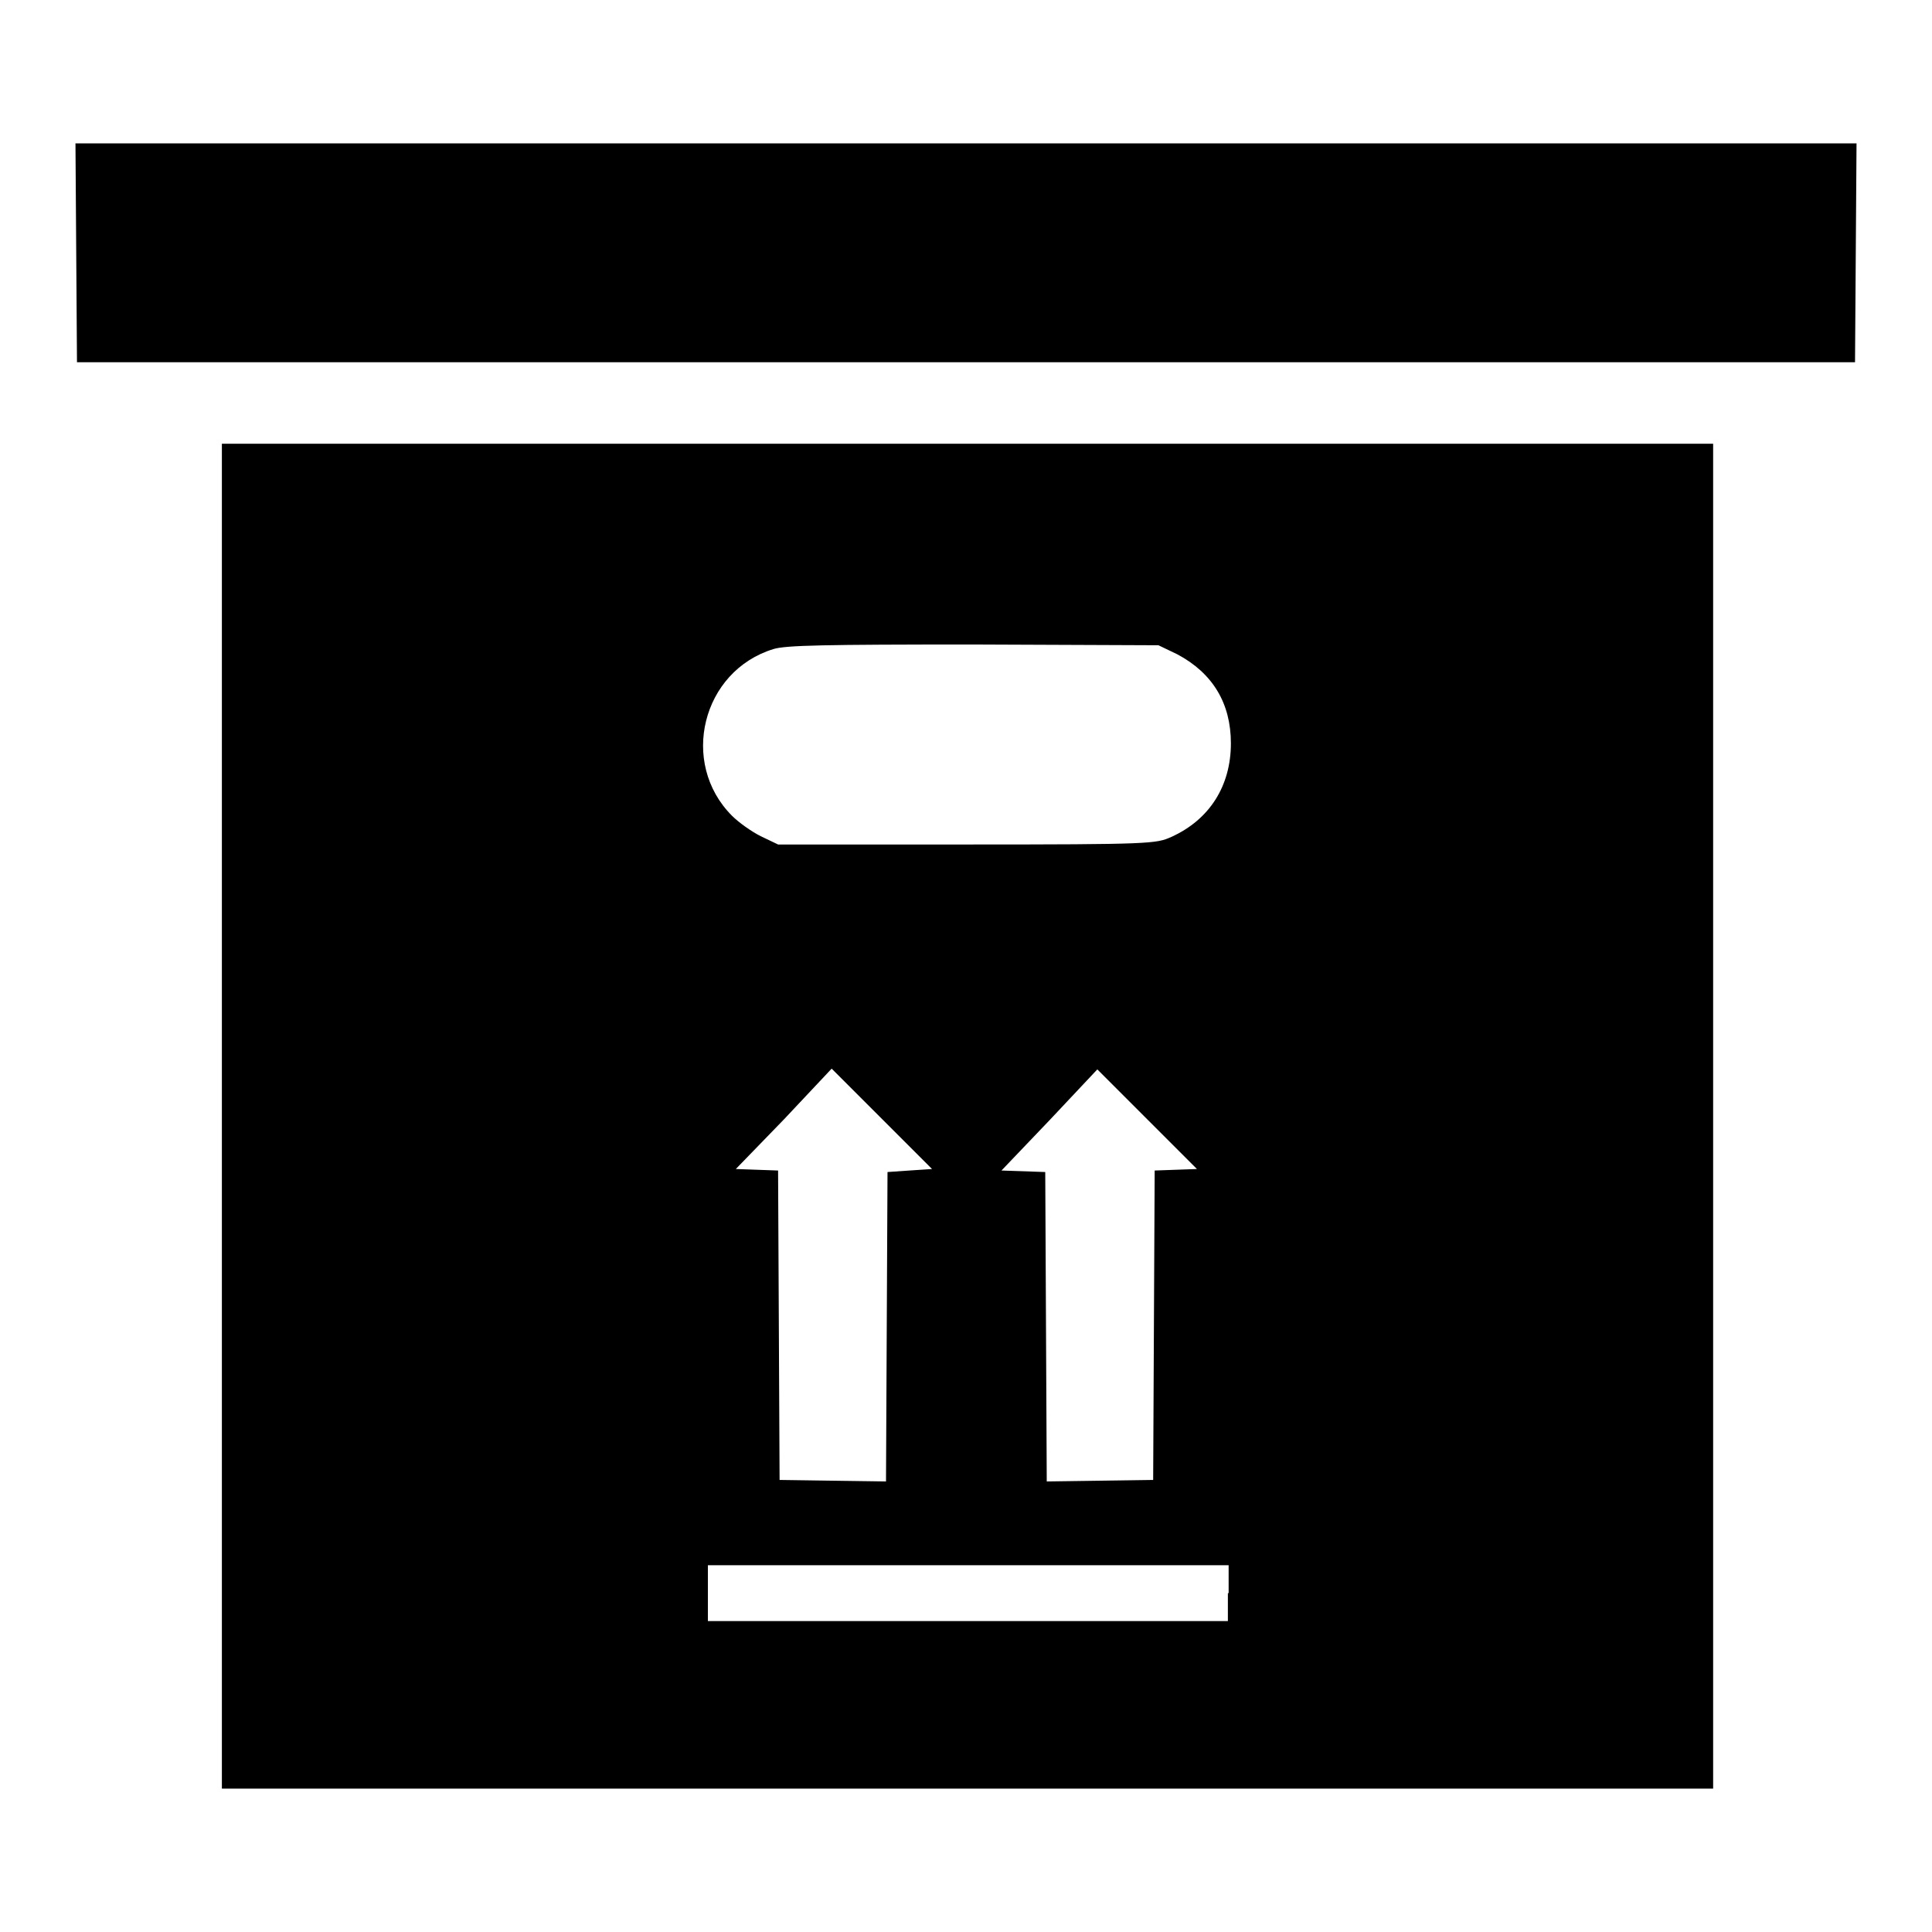
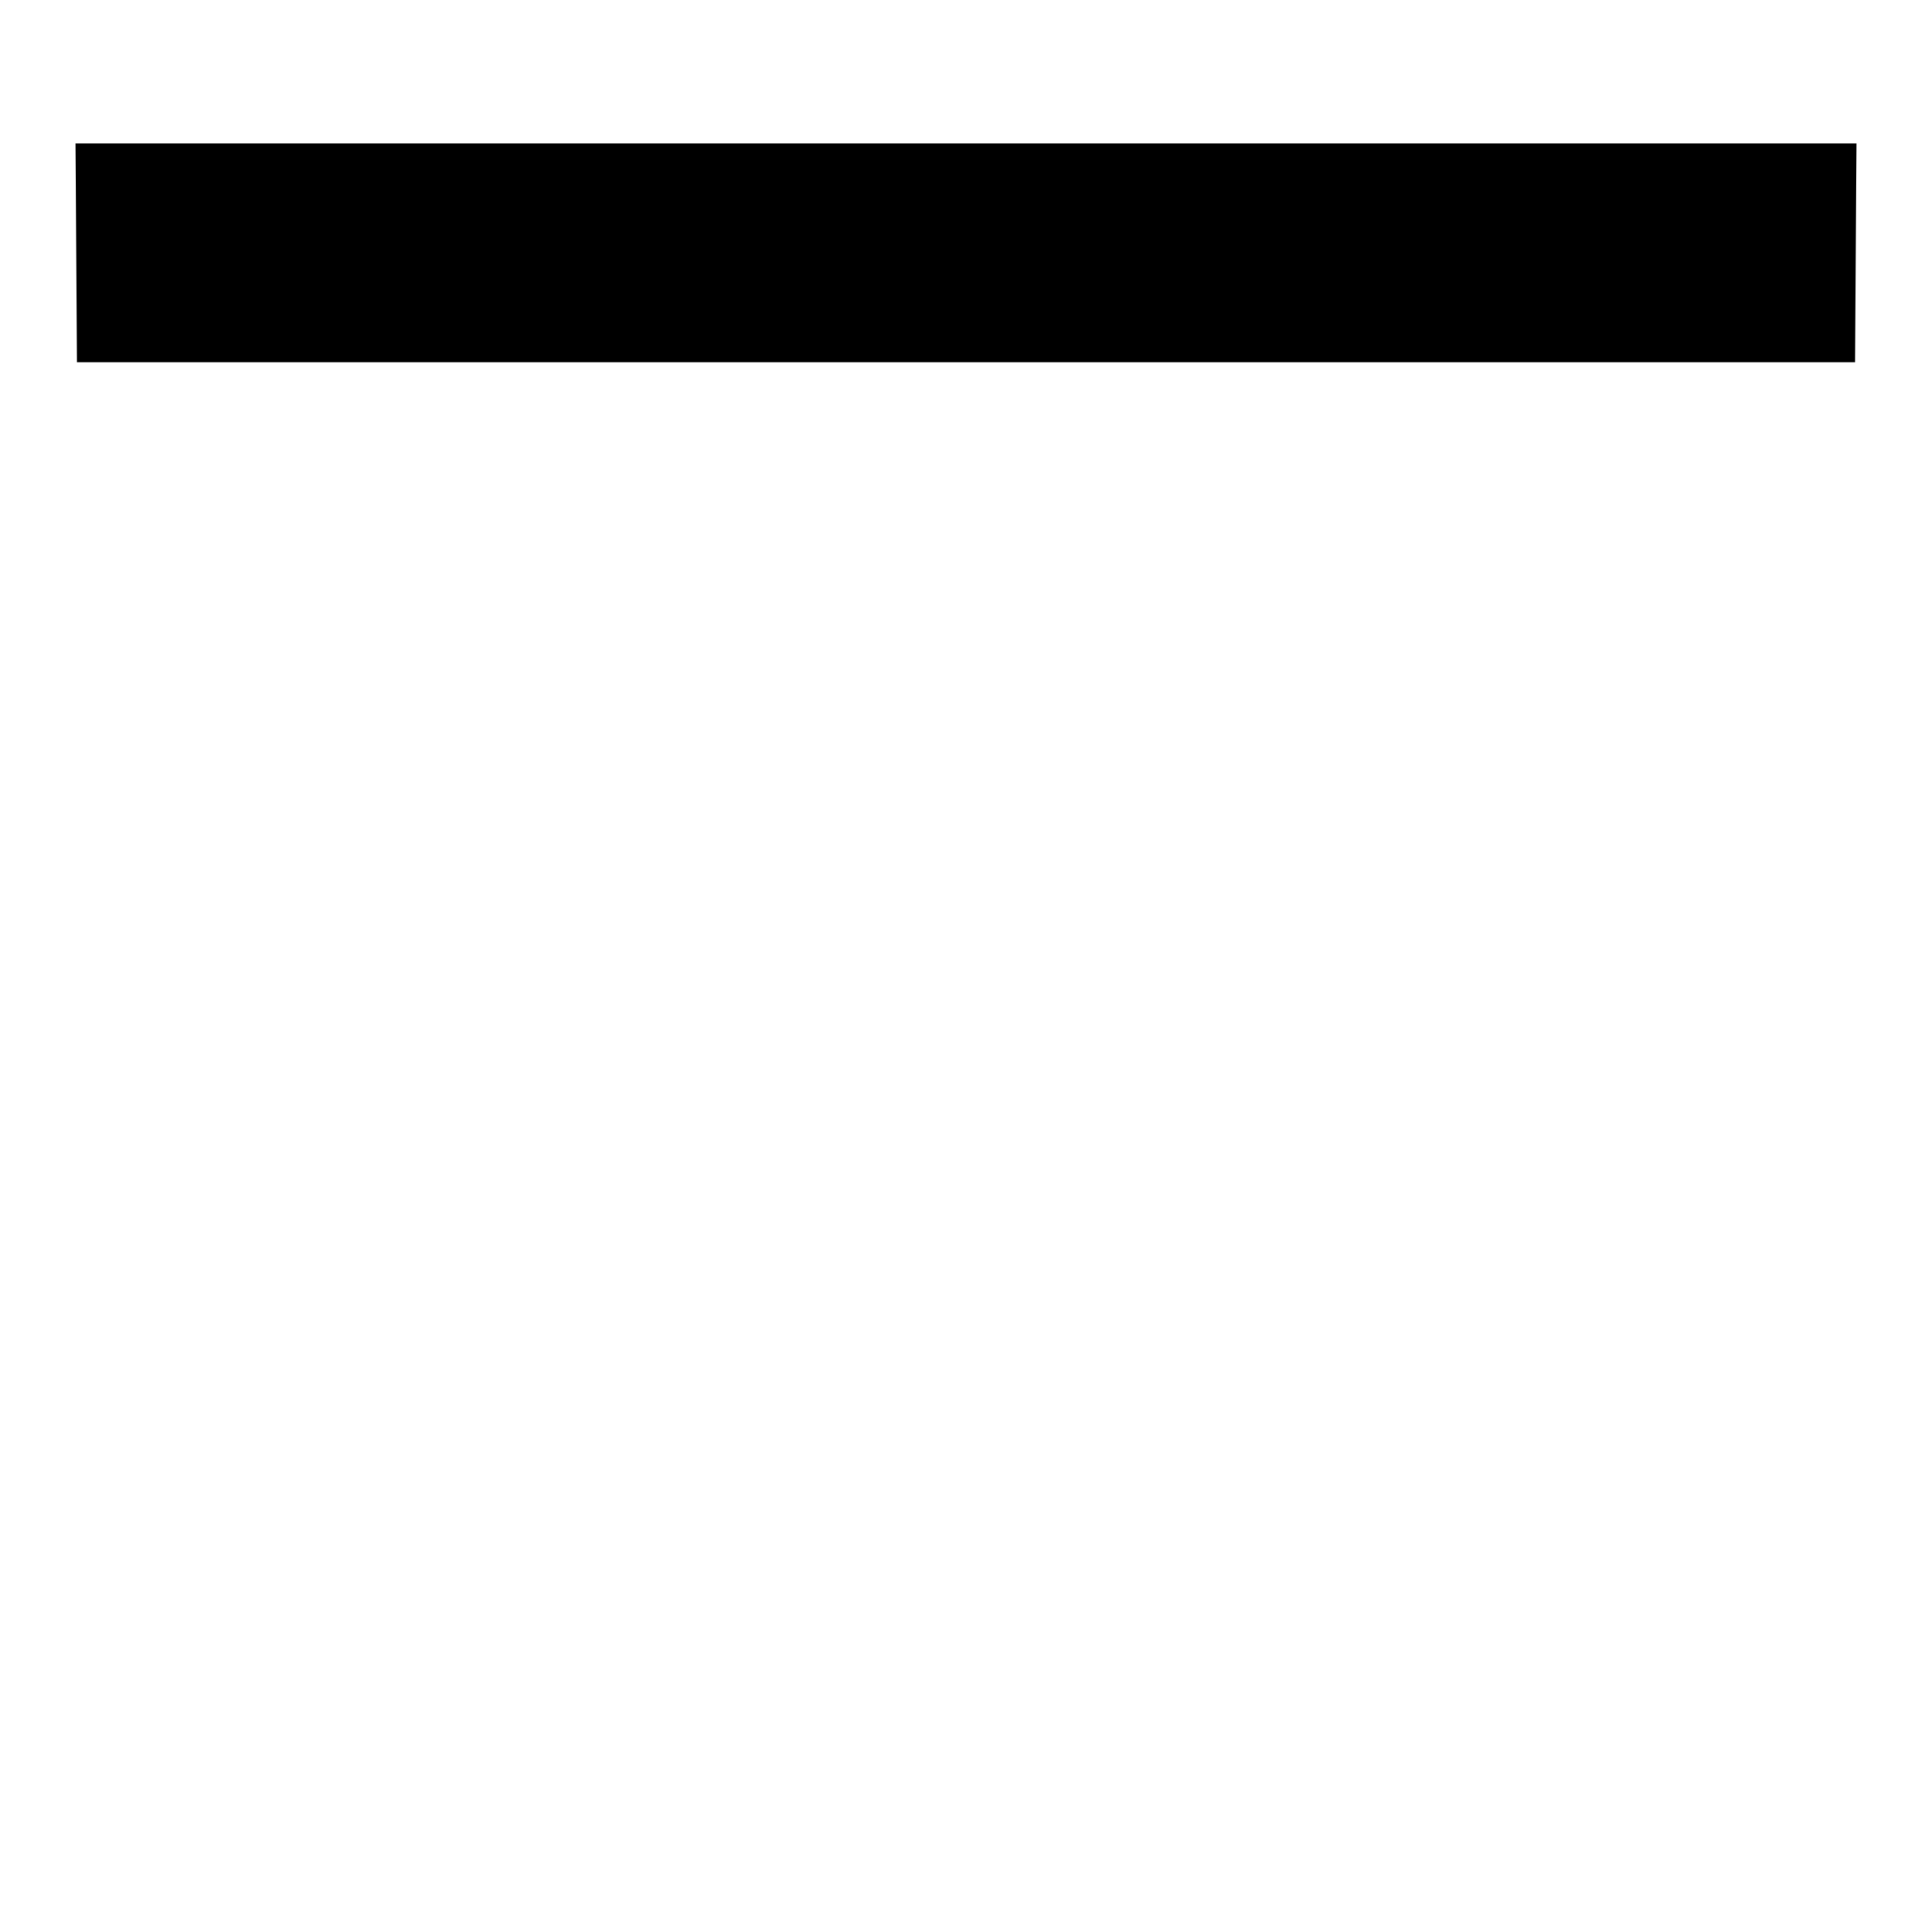
<svg xmlns="http://www.w3.org/2000/svg" version="1.1" x="0px" y="0px" viewBox="0 0 256 256" enable-background="new 0 0 256 256" xml:space="preserve">
  <g>
    <g>
      <g>
        <path fill="#000000" d="M10.1,33.5l0.1,14.5H128h117.8l0.1-14.5L246,19H128H10L10.1,33.5z" />
-         <path fill="#000000" d="M29.4,147.9V237h98.8H227v-89.1V58.8h-98.8H29.4V147.9z M156,86.7c4.7,2.5,7.1,6.5,7.1,11.8c0,5.6-2.8,10.1-7.9,12.4c-2,0.9-2.7,1-27.1,1h-25l-2.3-1.1c-1.2-0.6-2.9-1.8-3.8-2.7c-7-7-4-19.2,5.5-22.1c1.6-0.5,6.8-0.6,26.5-0.6l24.5,0.1L156,86.7z M120.5,155.1l-2.9,0.2l-0.1,20.5l-0.1,20.5l-7.1-0.1l-7-0.1l-0.1-20.5l-0.1-20.5l-2.8-0.1l-2.8-0.1l6.4-6.6l6.3-6.7l6.7,6.7l6.6,6.6L120.5,155.1z M155.8,155l-2.8,0.1l-0.1,20.5l-0.1,20.5l-7,0.1l-7.1,0.1l-0.1-20.5l-0.1-20.5l-2.9-0.1l-2.9-0.1l6.4-6.7l6.3-6.7l6.6,6.6l6.6,6.6L155.8,155z M162.7,211.1v3.7h-34.5H93.8v-3.7v-3.7h34.5h34.5V211.1z" />
      </g>
    </g>
  </g>
</svg>